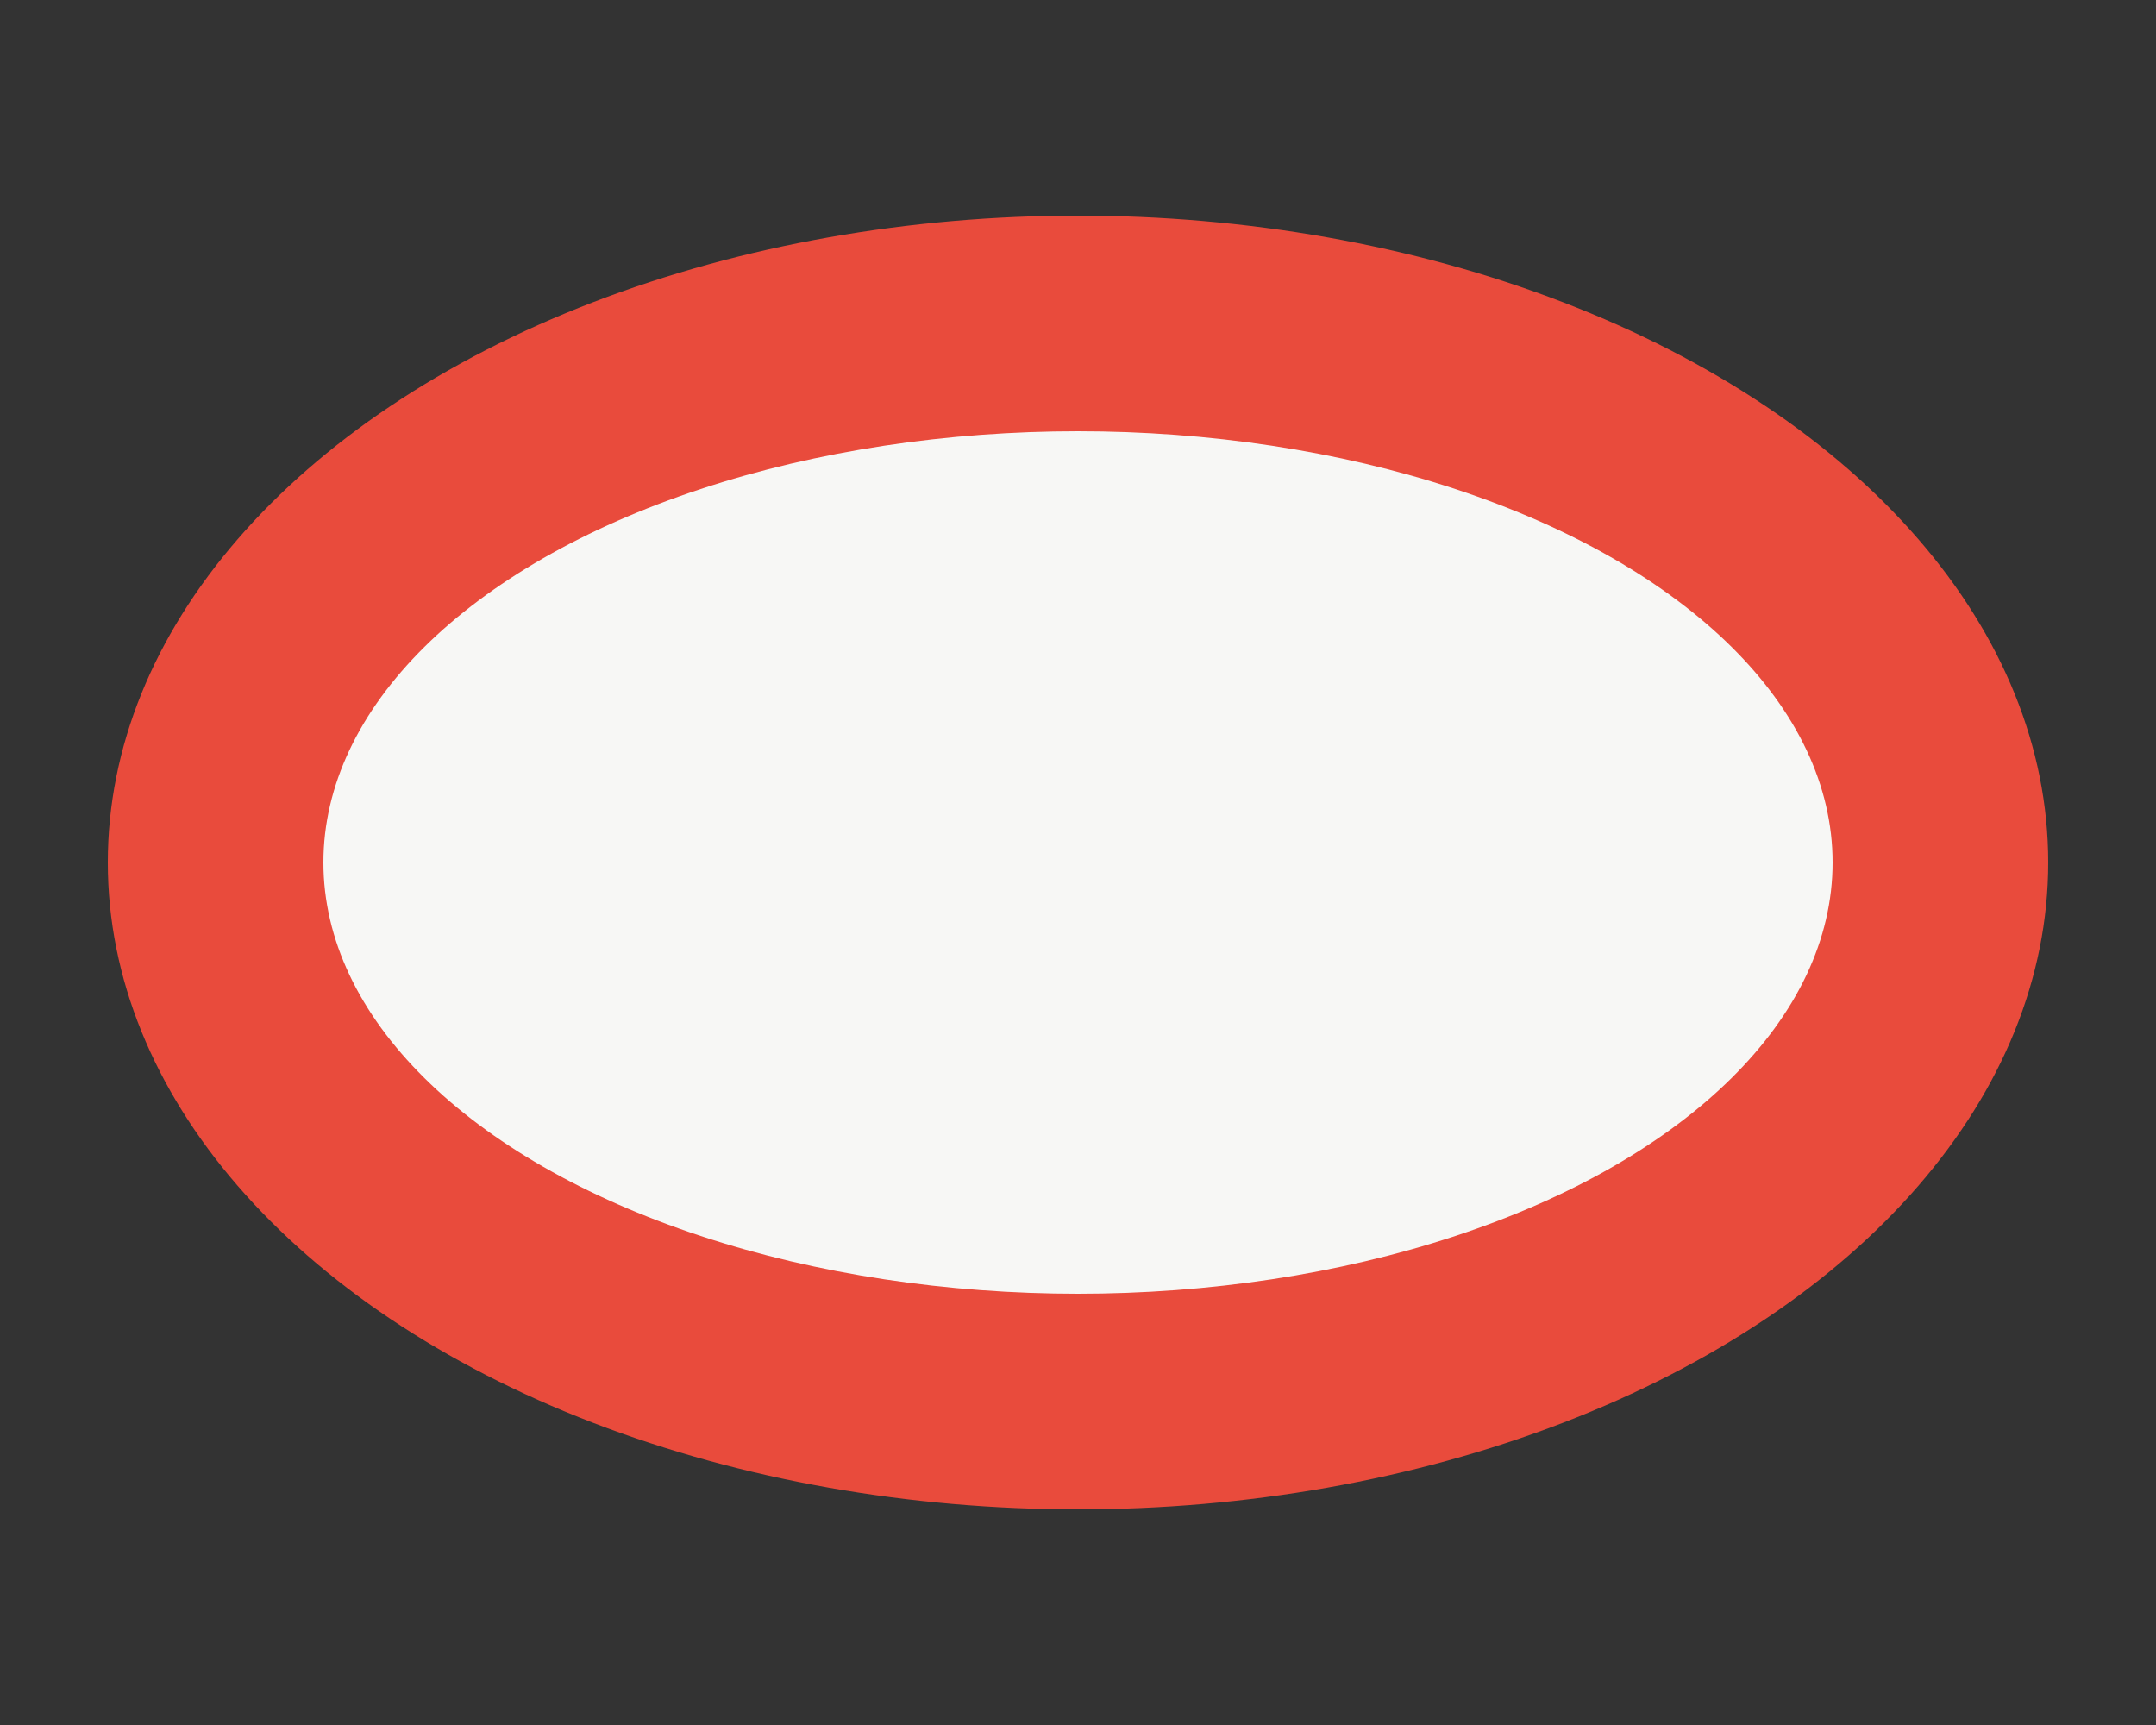
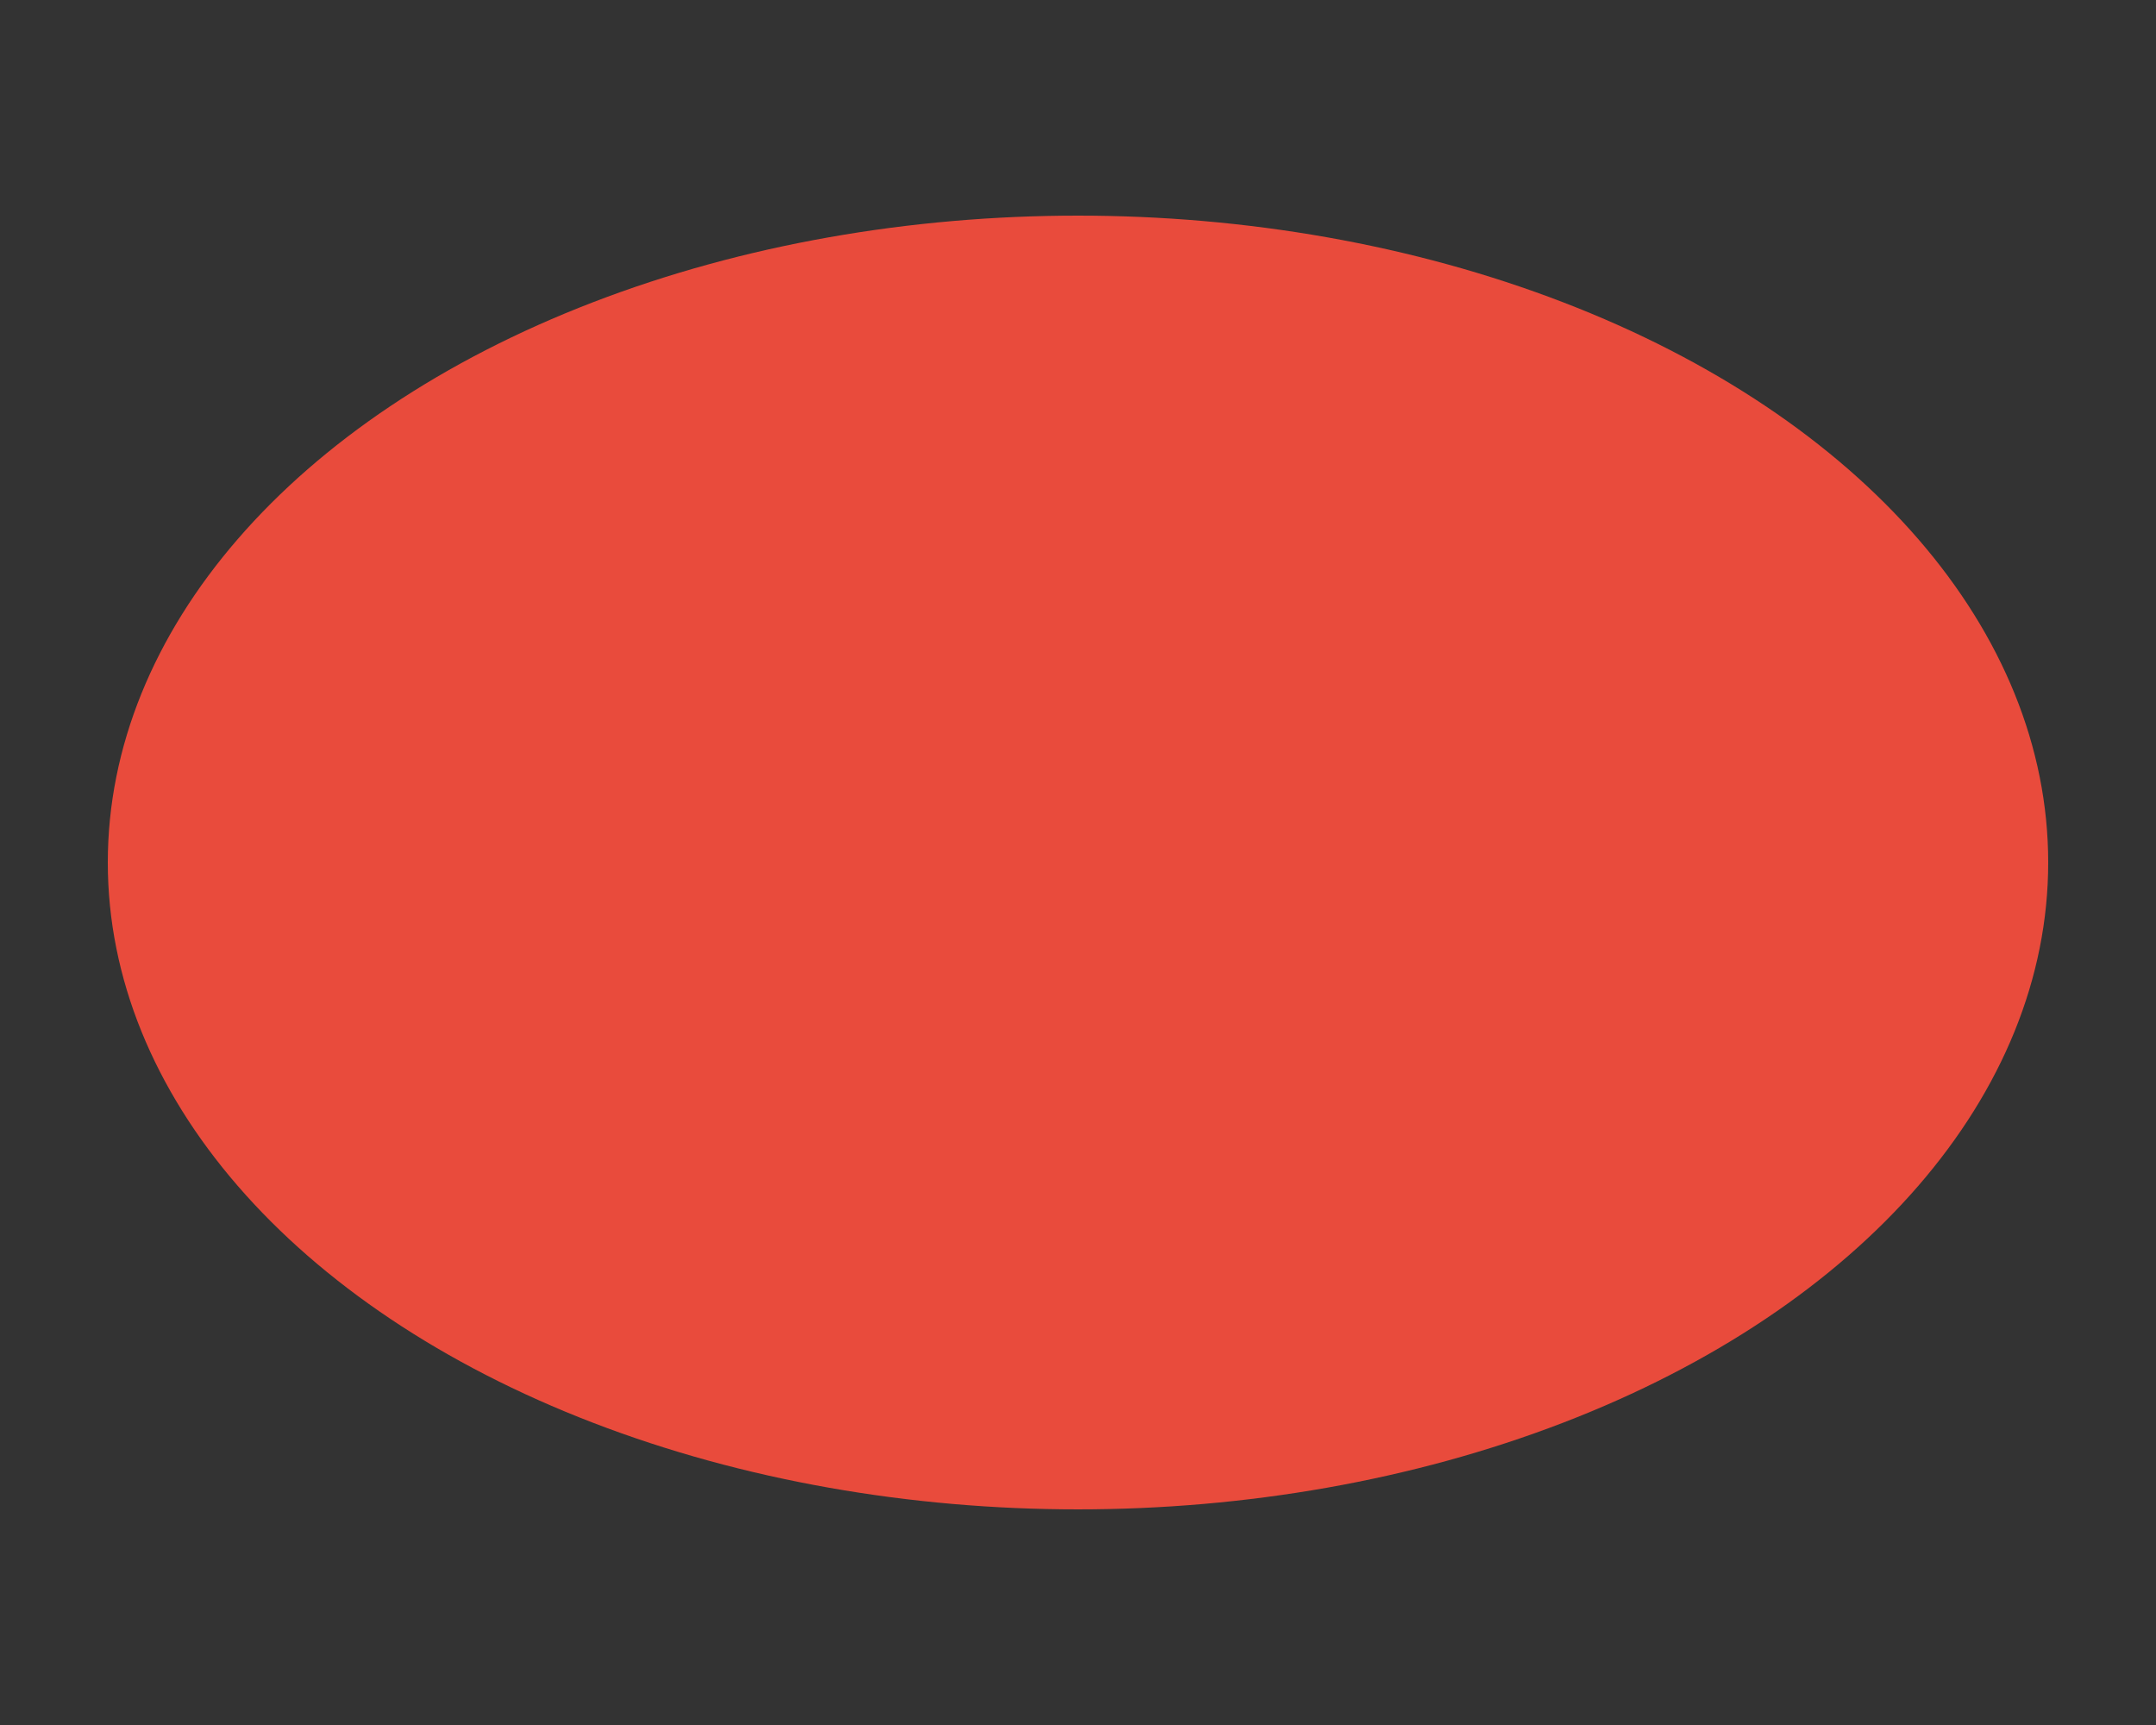
<svg xmlns="http://www.w3.org/2000/svg" viewBox="0 0 20 16" width="20" height="16">
  <rect x="0" y="0" width="20" height="16" fill="#333333" stroke="none" />
  <ellipse cx="10" cy="8" rx="9" ry="6" fill="#E94B3C" />
-   <ellipse cx="10" cy="8" rx="7" ry="4" fill="#F7F7F5" />
</svg>